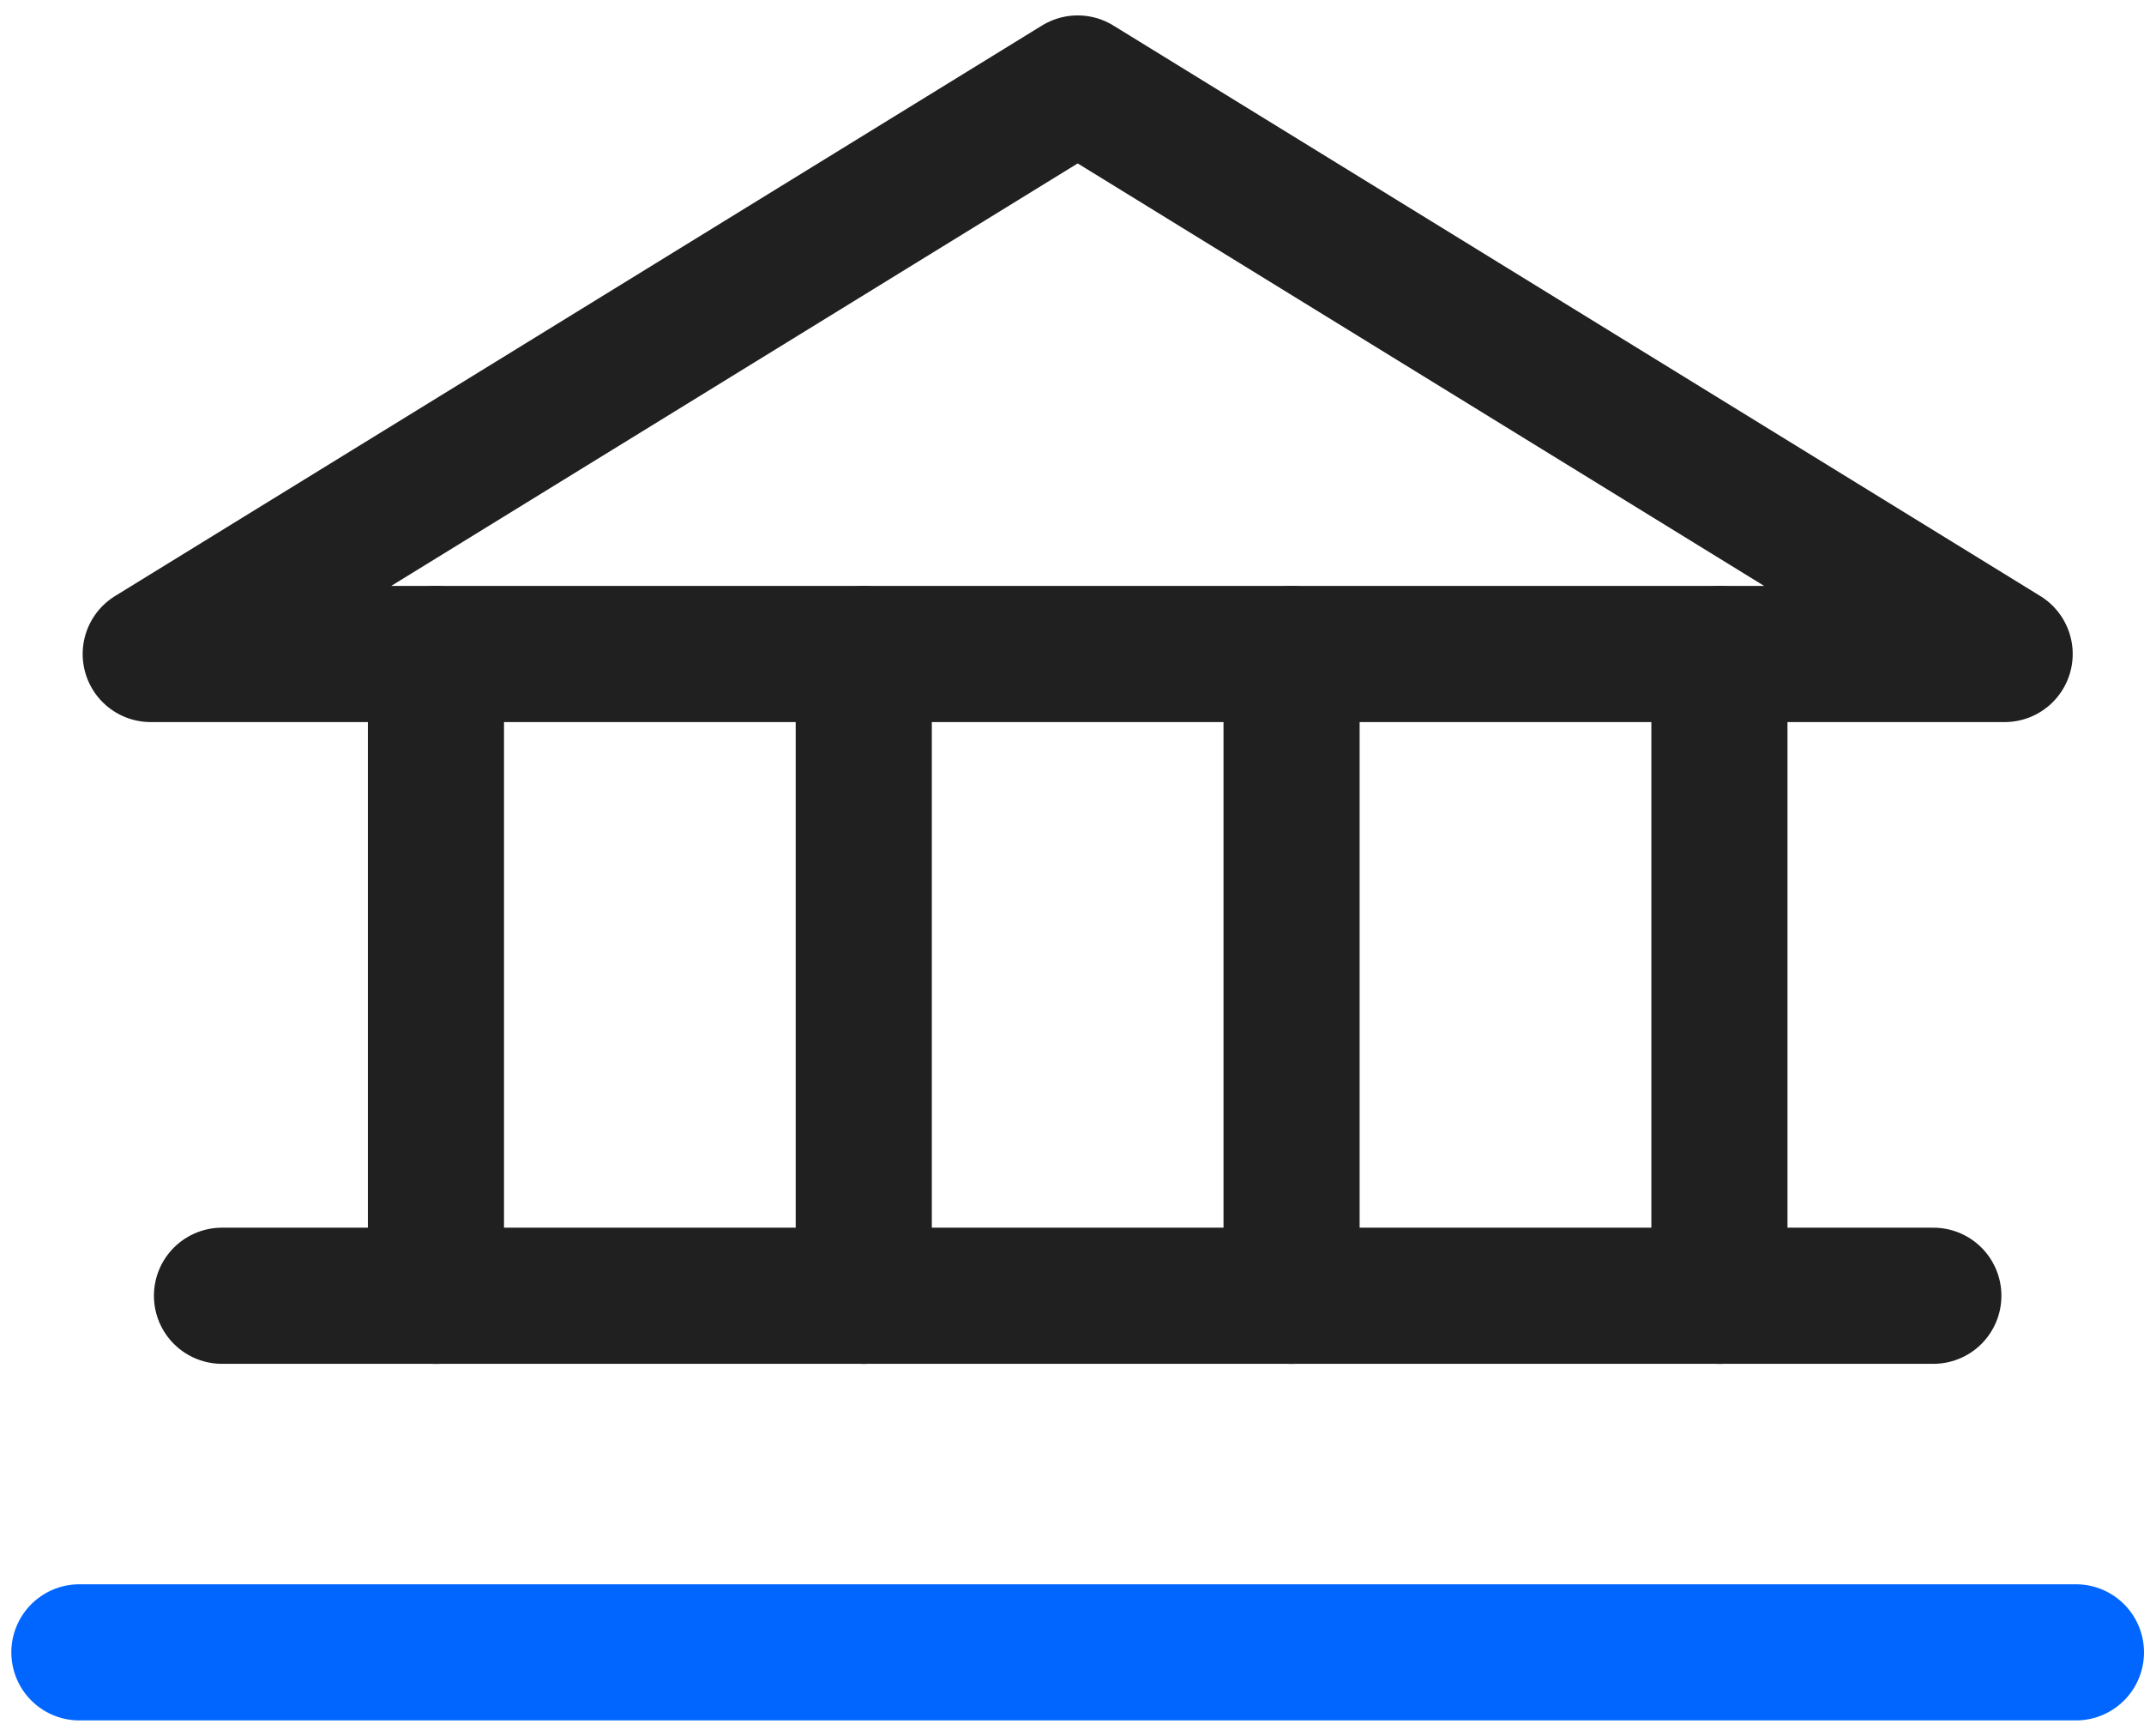
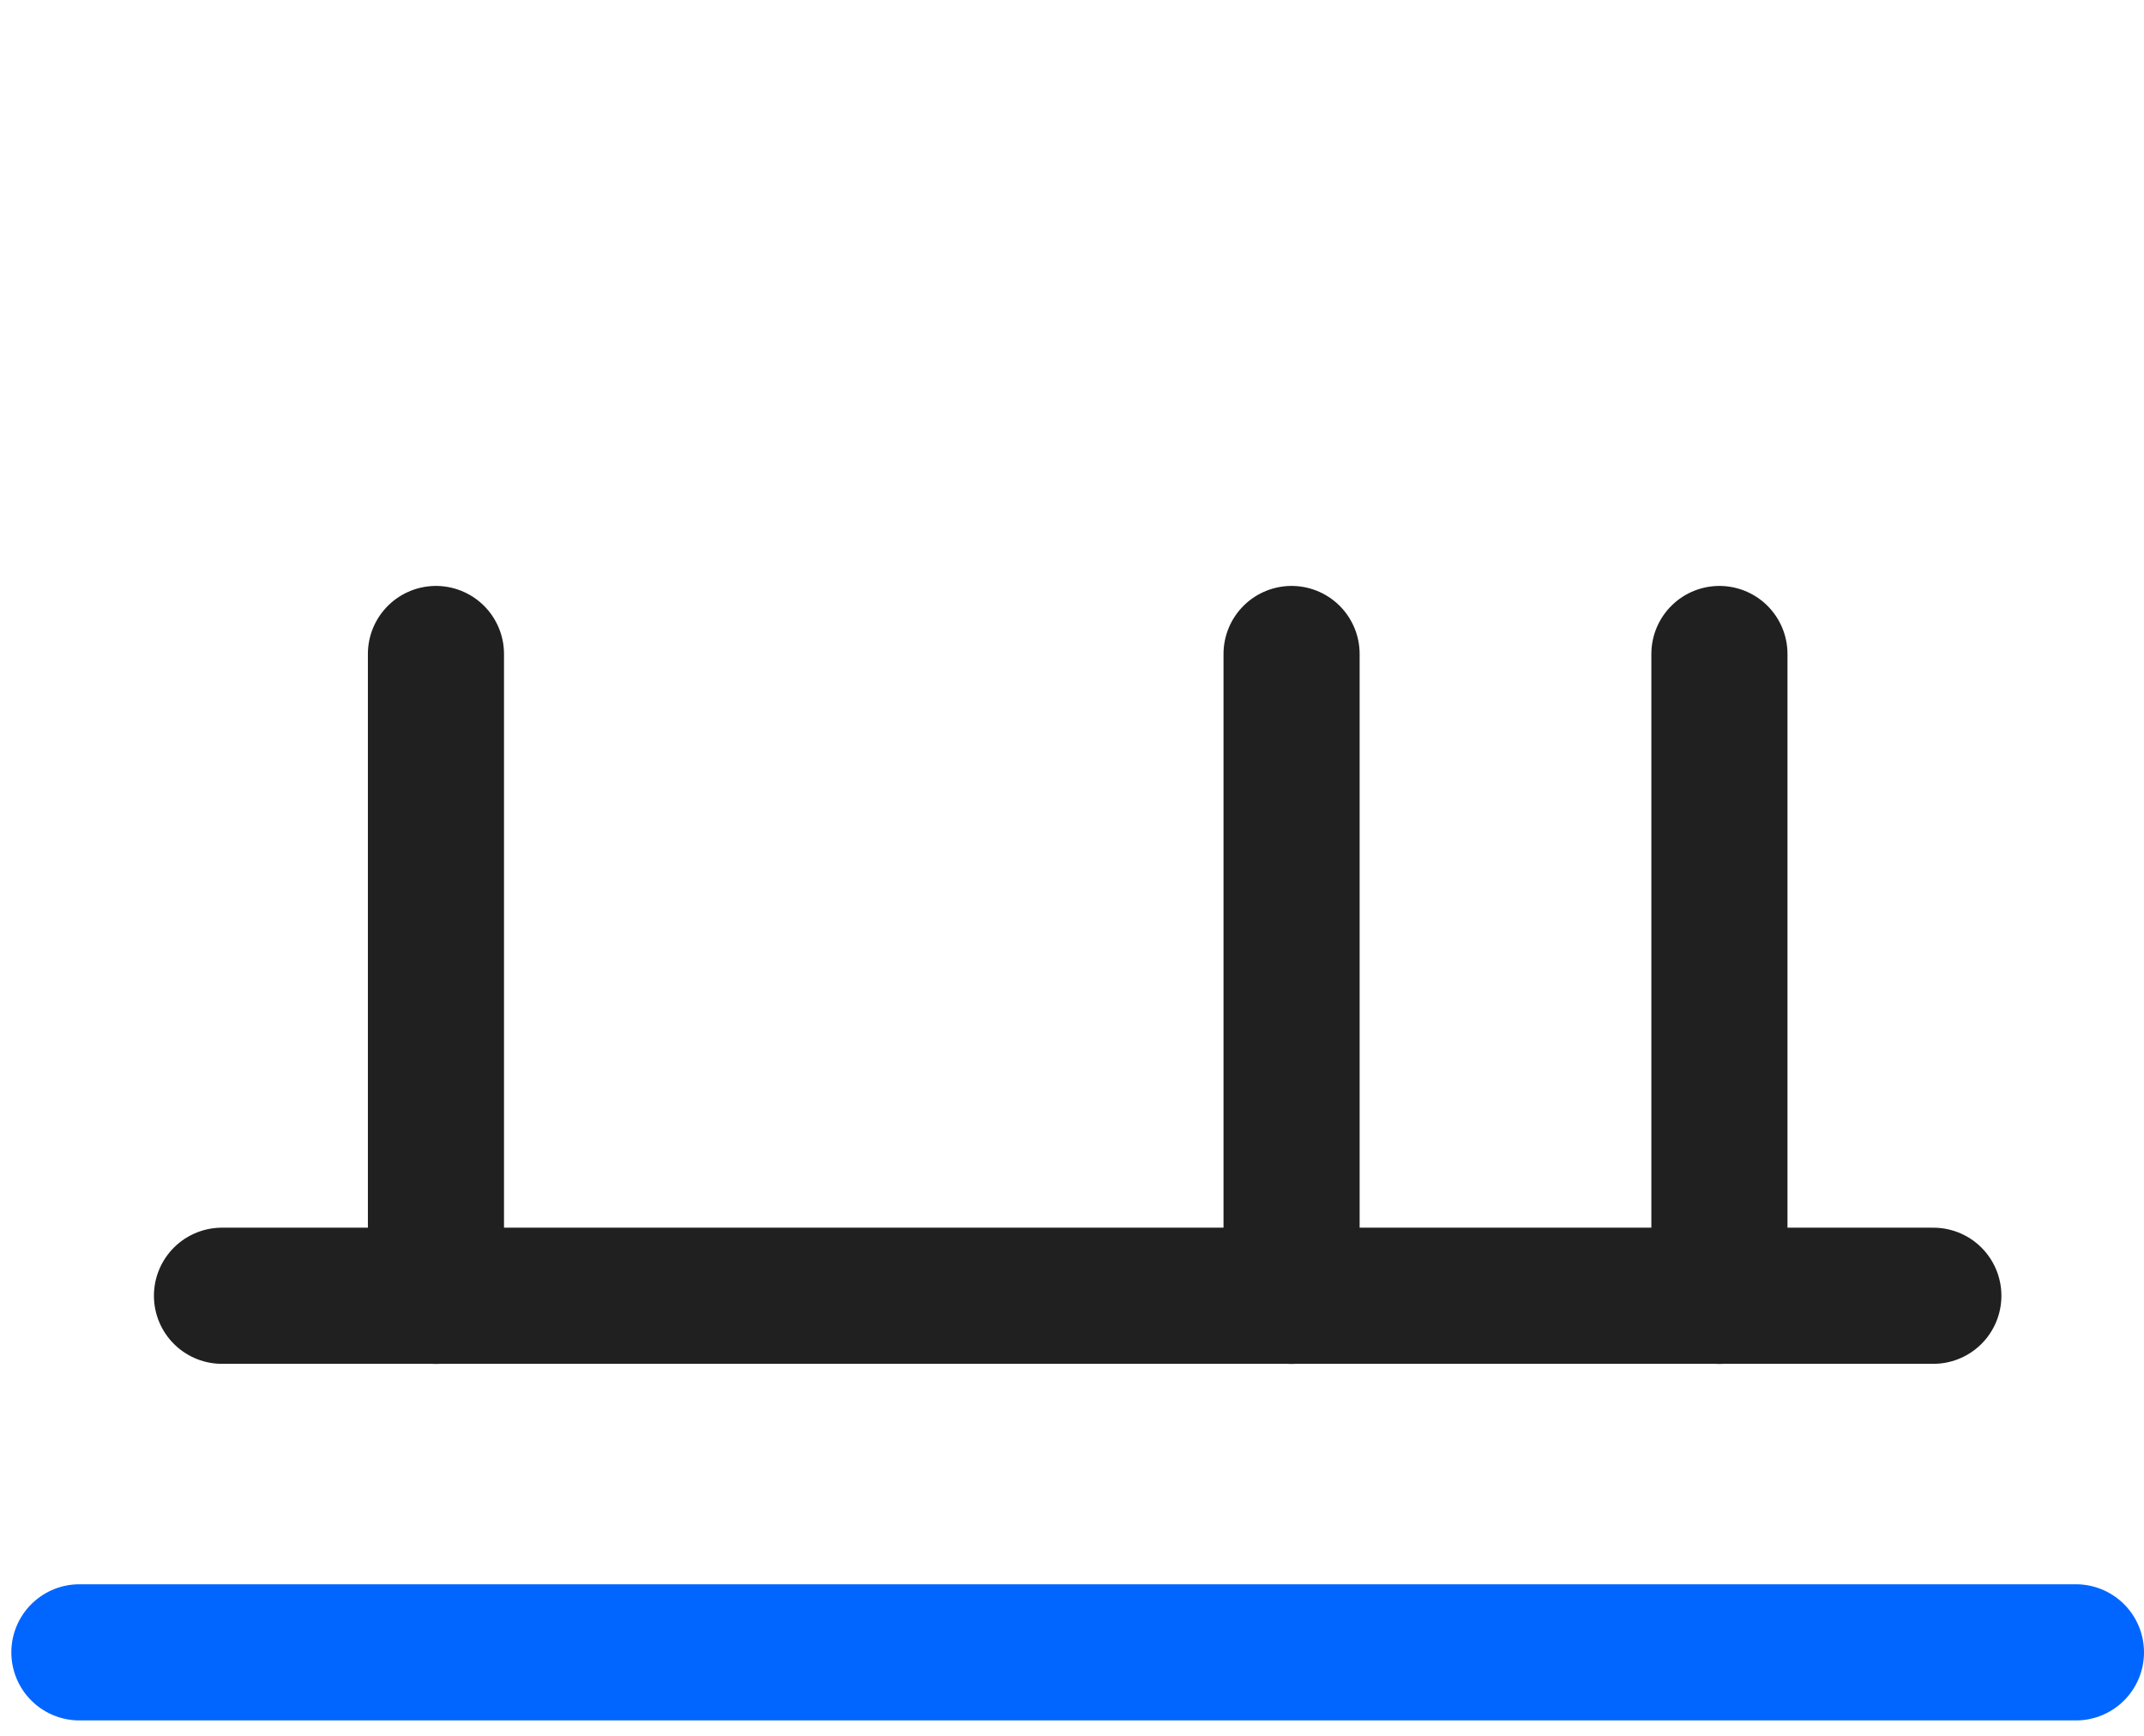
<svg xmlns="http://www.w3.org/2000/svg" width="63" height="51" viewBox="0 0 63 51" fill="none">
  <g id="Group 1000004392">
-     <path id="Vector" d="M4.429 19.215H58.905L31.667 2.453L4.429 19.215Z" stroke="#202020" stroke-width="4" stroke-linecap="round" stroke-linejoin="round" />
    <path id="Vector_2" d="M12.81 19.215V38.072" stroke="#202020" stroke-width="4" stroke-linecap="round" stroke-linejoin="round" />
-     <path id="Vector_3" d="M25.381 19.215V38.072" stroke="#202020" stroke-width="4" stroke-linecap="round" stroke-linejoin="round" />
    <path id="Vector_4" d="M37.952 19.215V38.072" stroke="#202020" stroke-width="4" stroke-linecap="round" stroke-linejoin="round" />
    <path id="Vector_5" d="M50.524 19.215V38.072" stroke="#202020" stroke-width="4" stroke-linecap="round" stroke-linejoin="round" />
    <path id="Vector_6" d="M6.523 38.07H56.81" stroke="#202020" stroke-width="4" stroke-linecap="round" stroke-linejoin="round" />
    <path id="Vector_7" d="M2.333 48.547H61" stroke="#0066FF" stroke-width="4" stroke-linecap="round" stroke-linejoin="round" />
  </g>
</svg>